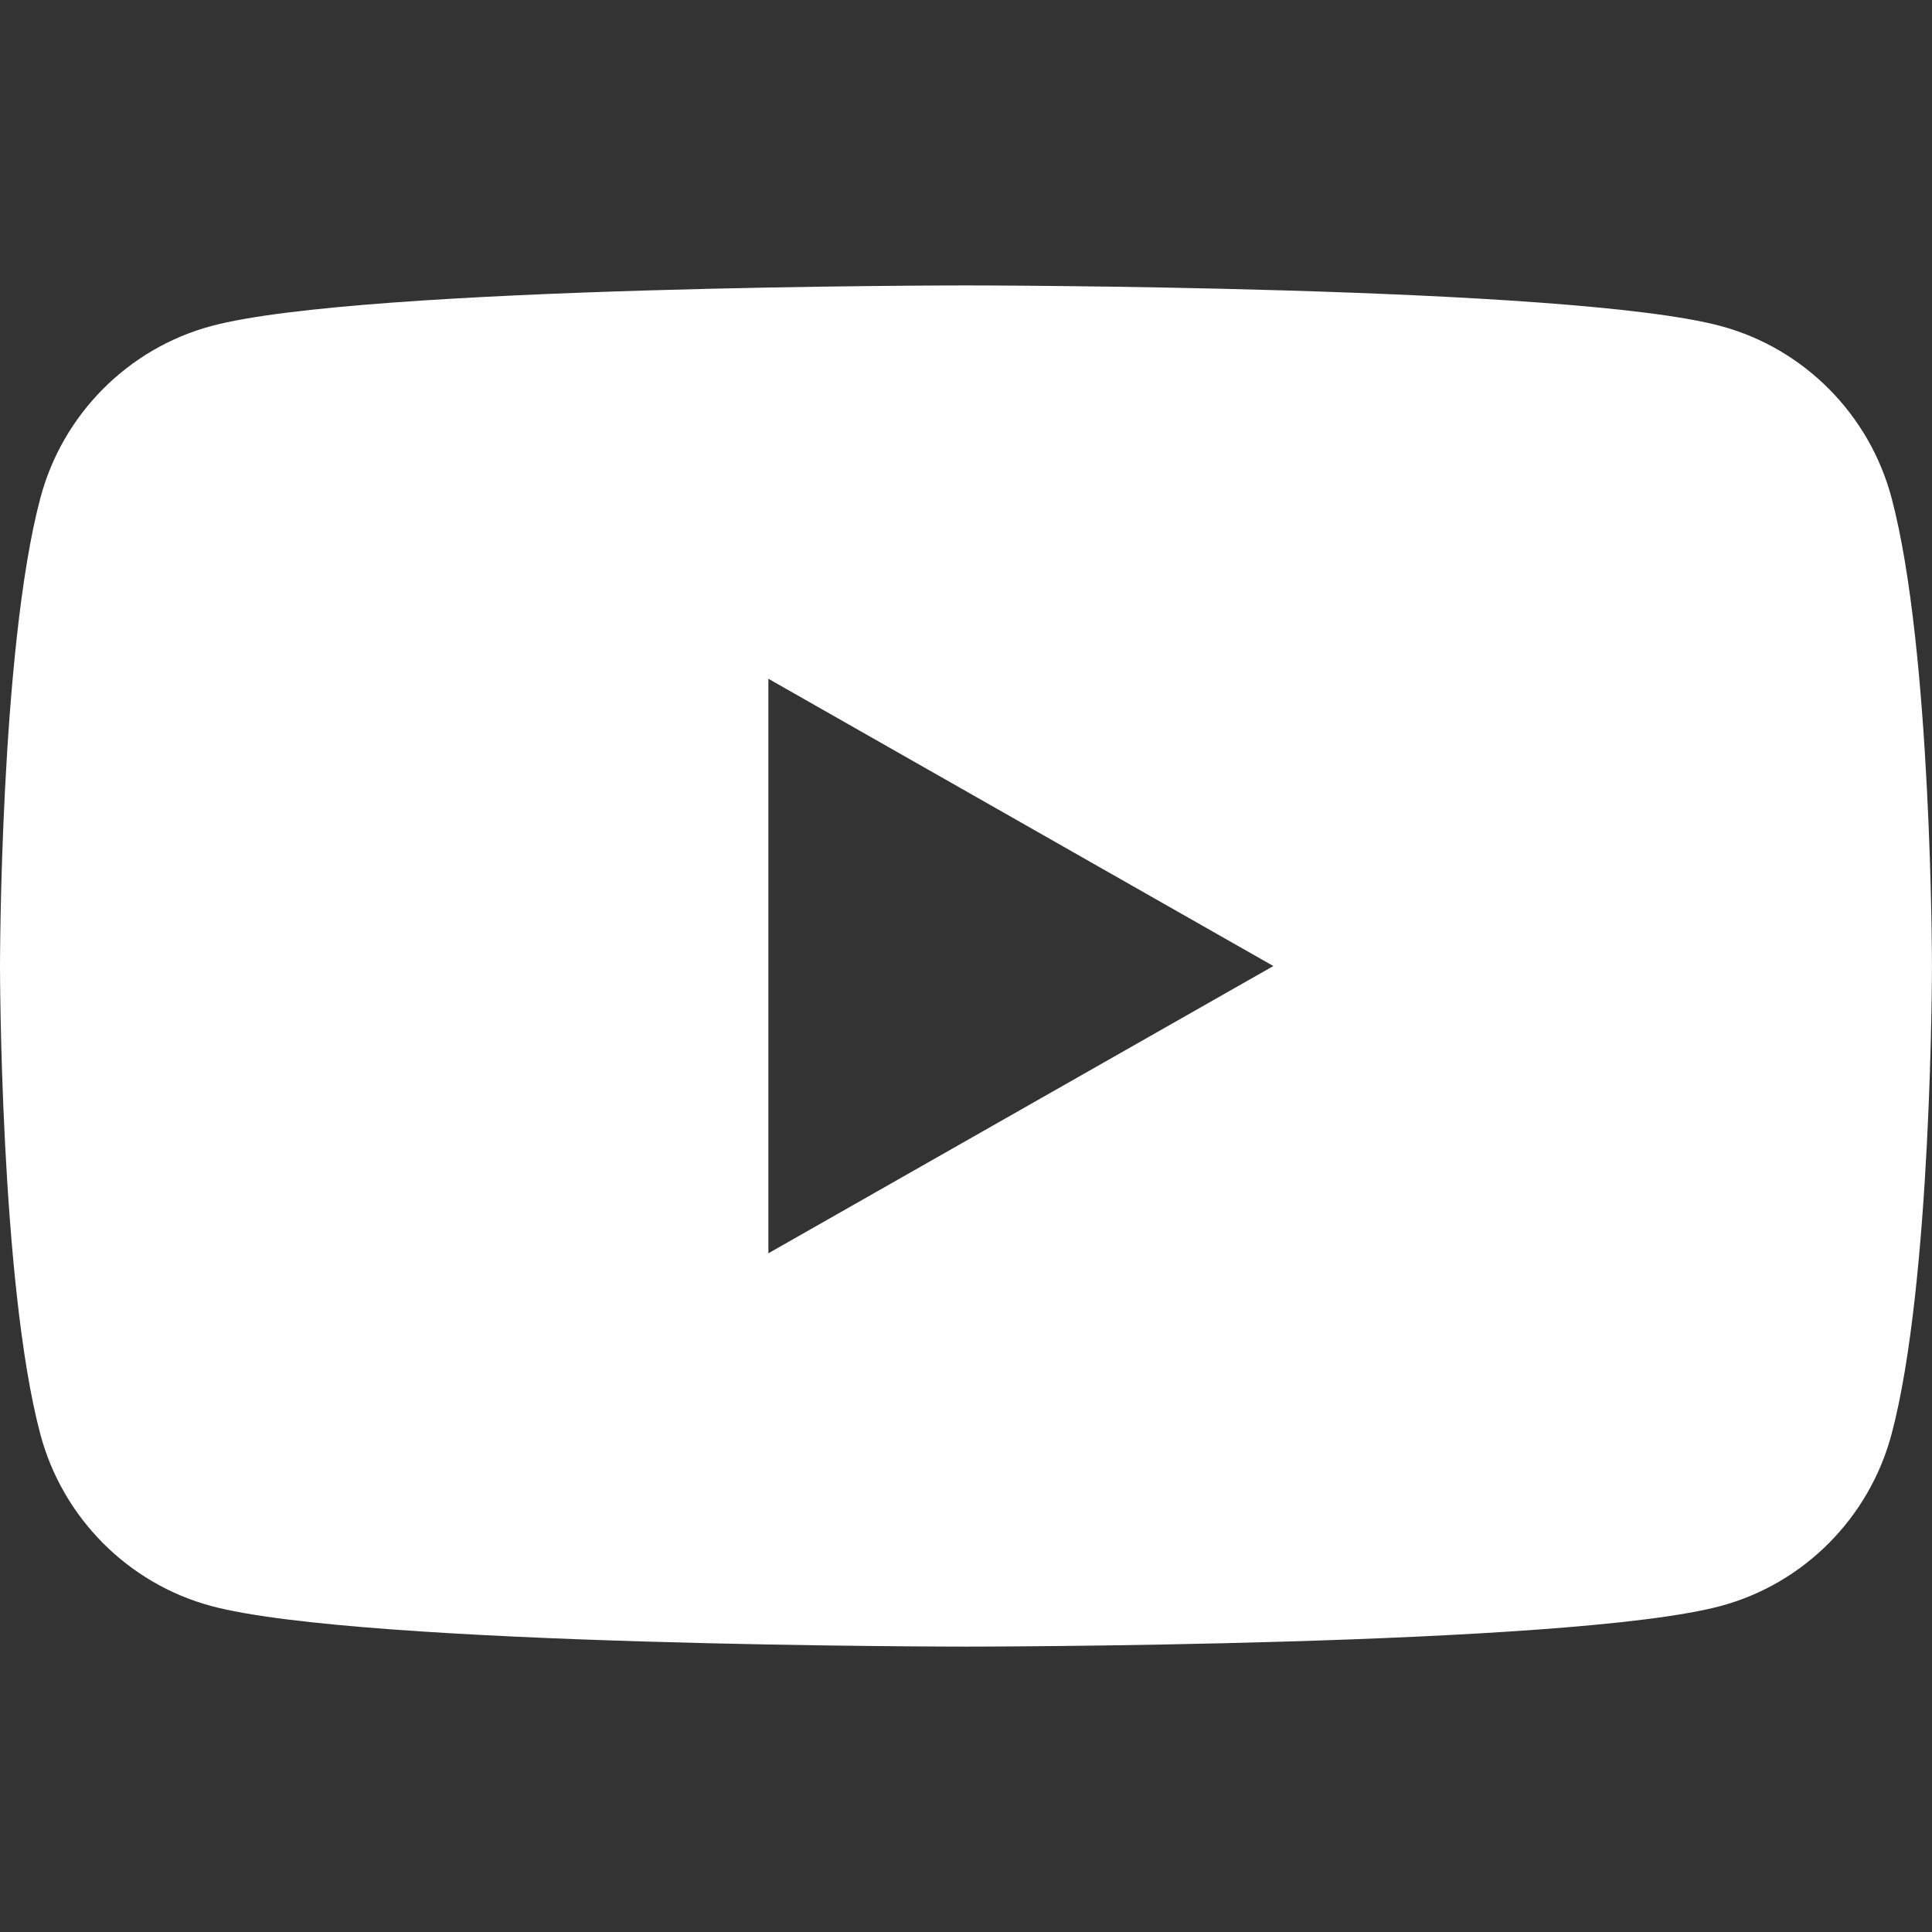
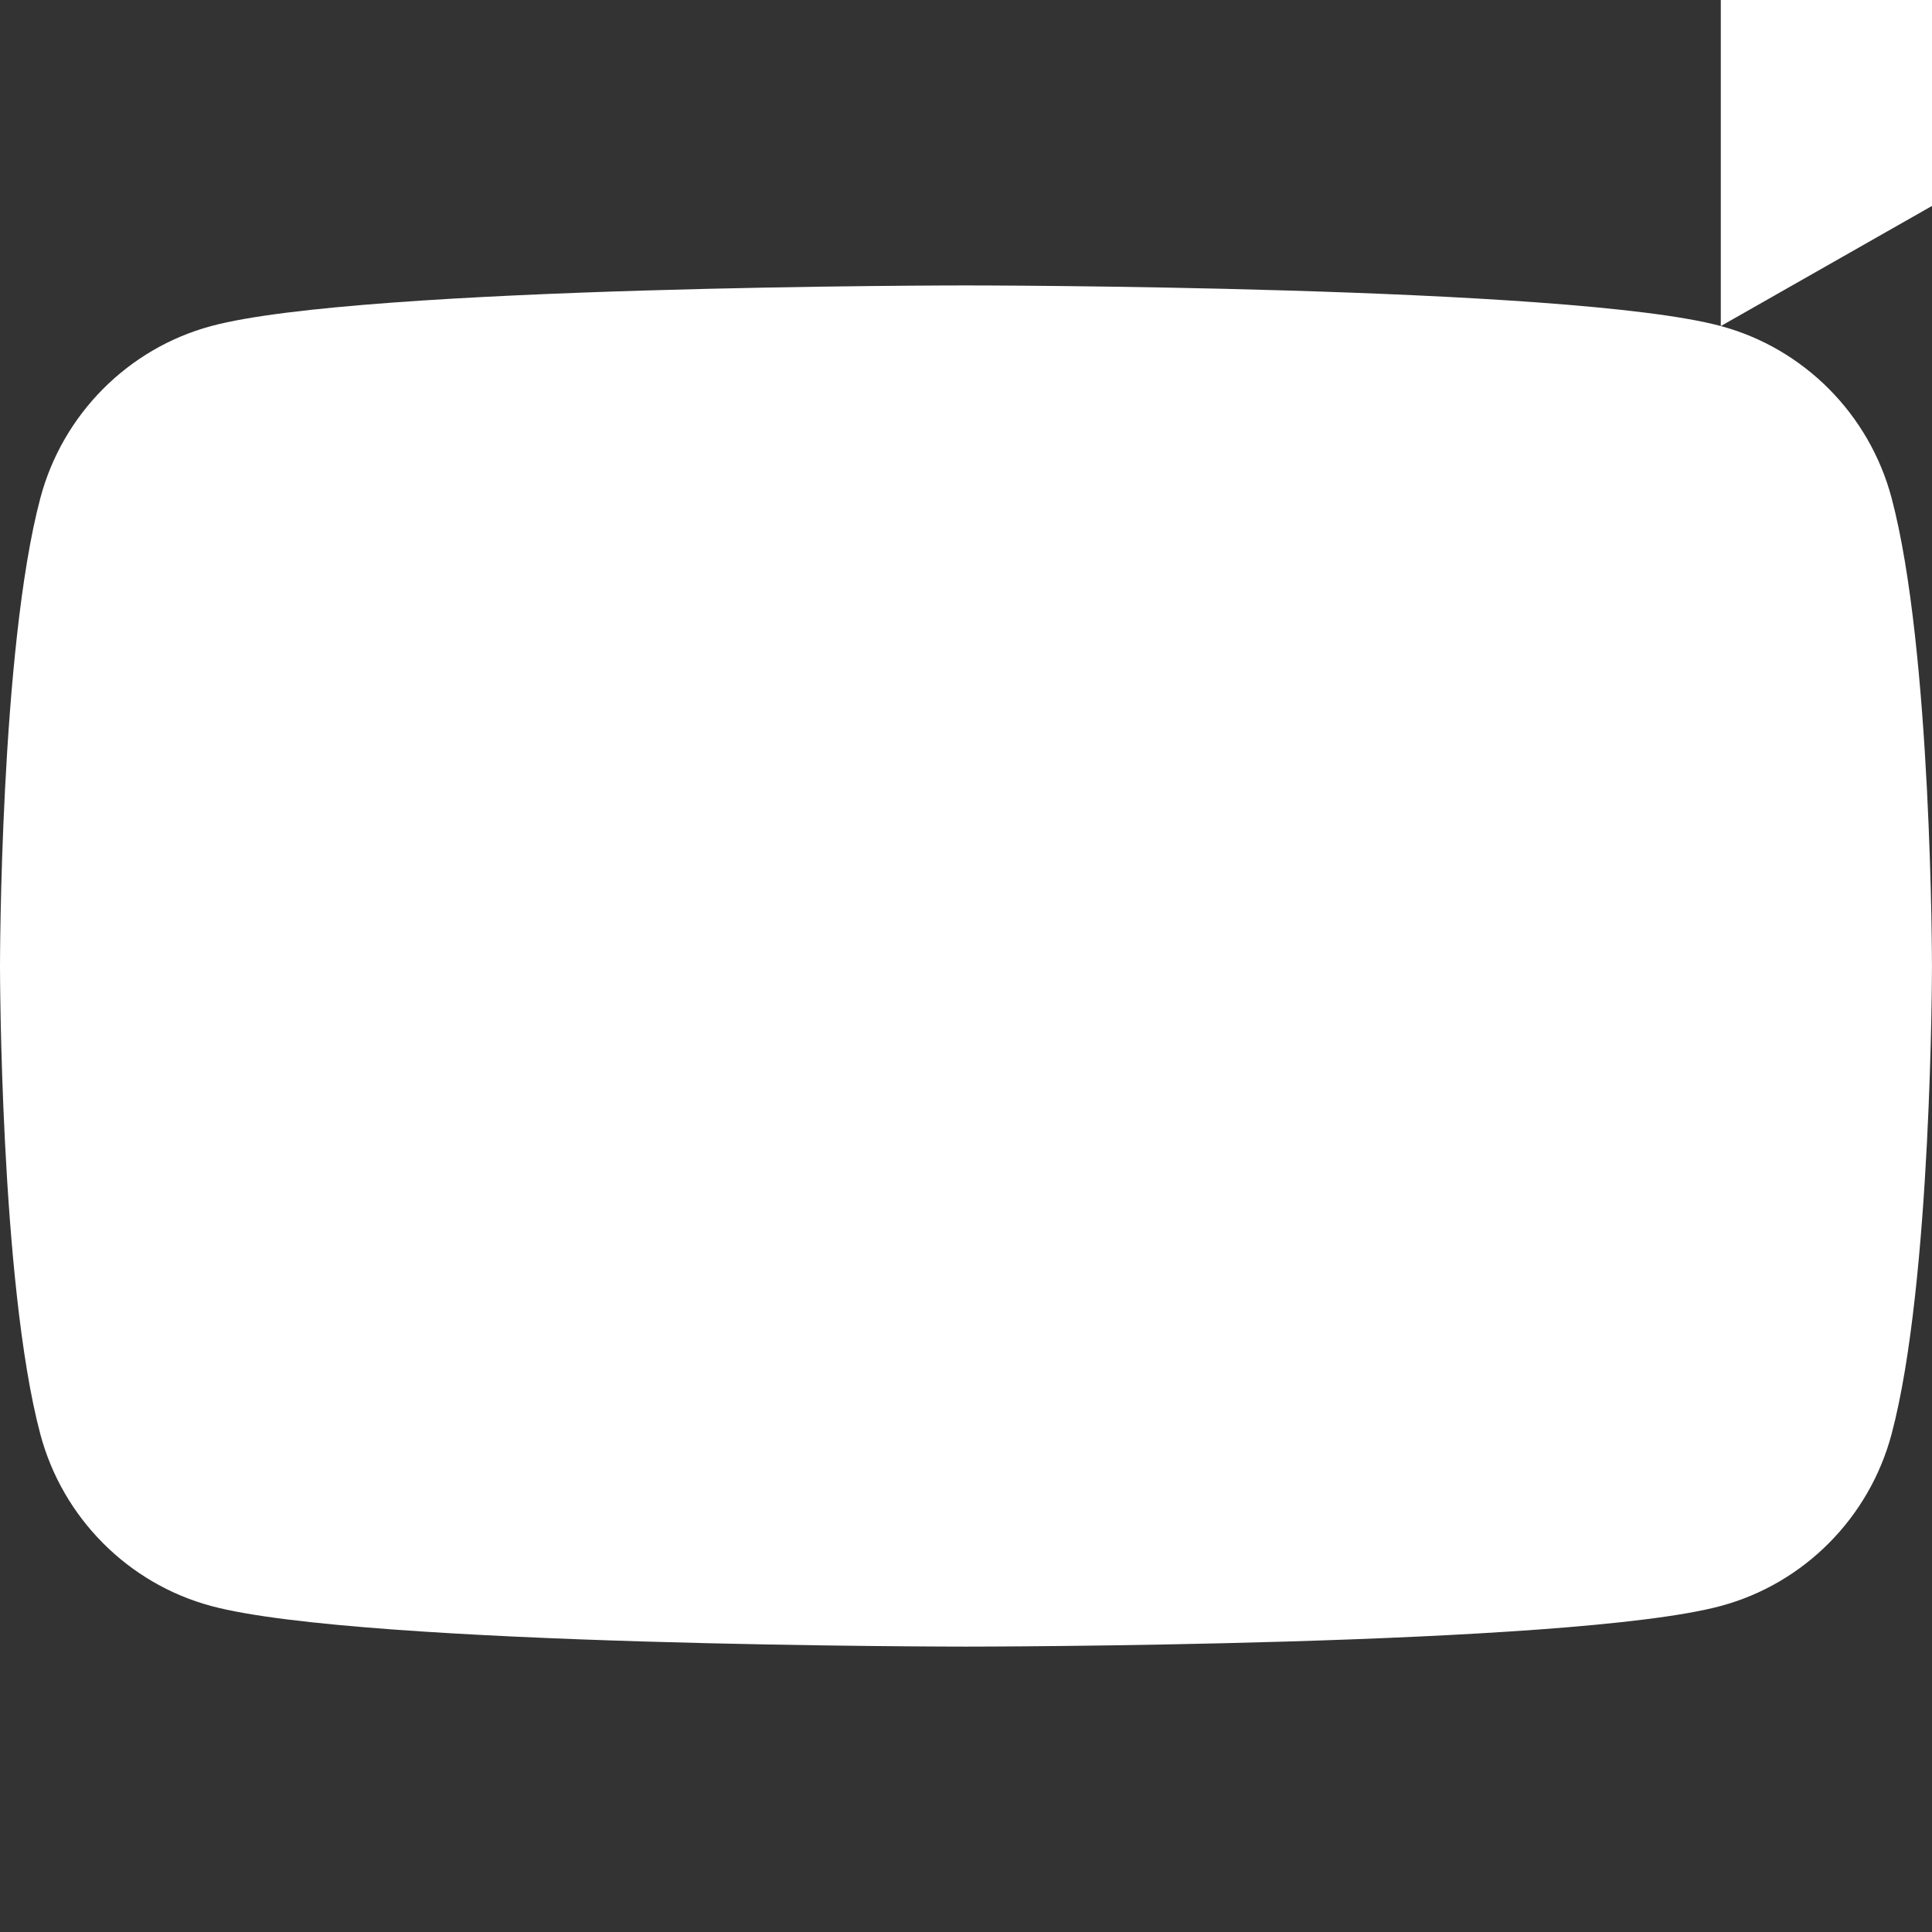
<svg xmlns="http://www.w3.org/2000/svg" viewBox="0 0 512 512">
  <rect x="0" y="0" width="512" height="512" fill="#333333" stroke="none" />
  <defs>
    <style>
      .cls-1 {
        fill: #fff;
        fill-rule: evenodd;
      }
    </style>
  </defs>
  <g id="_圖層_1" data-name="圖層 1" image-rendering="optimizeQuality" shape-rendering="geometricPrecision" text-rendering="geometricPrecision">
-     <path class="cls-1" d="m456.03,86.41c22.03,5.93,39.38,23.39,45.26,45.56,10.7,40.19,10.7,124.03,10.7,124.03,0,0,0,83.85-10.7,124.04-5.89,22.17-23.23,39.63-45.27,45.56-39.93,10.77-200.03,10.77-200.03,10.77,0,0-160.11,0-200.04-10.77-22.03-5.93-39.38-23.39-45.27-45.56C0,339.85,0,256,0,256,0,256,0,172.15,10.7,131.97c5.89-22.17,23.24-39.63,45.27-45.56,39.93-10.77,200.04-10.77,200.04-10.77,0,0,160.11,0,200.03,10.77Zm-252.4,245.72l133.82-76.12-133.82-76.13v152.25h0Z" />
+     <path class="cls-1" d="m456.03,86.41c22.03,5.93,39.38,23.39,45.26,45.56,10.7,40.19,10.7,124.03,10.7,124.03,0,0,0,83.85-10.7,124.04-5.89,22.17-23.23,39.63-45.27,45.56-39.93,10.77-200.03,10.77-200.03,10.77,0,0-160.11,0-200.04-10.77-22.03-5.93-39.38-23.39-45.27-45.56C0,339.85,0,256,0,256,0,256,0,172.15,10.7,131.97c5.89-22.17,23.24-39.63,45.27-45.56,39.93-10.77,200.04-10.77,200.04-10.77,0,0,160.11,0,200.03,10.77Zl133.82-76.12-133.82-76.13v152.25h0Z" />
  </g>
</svg>